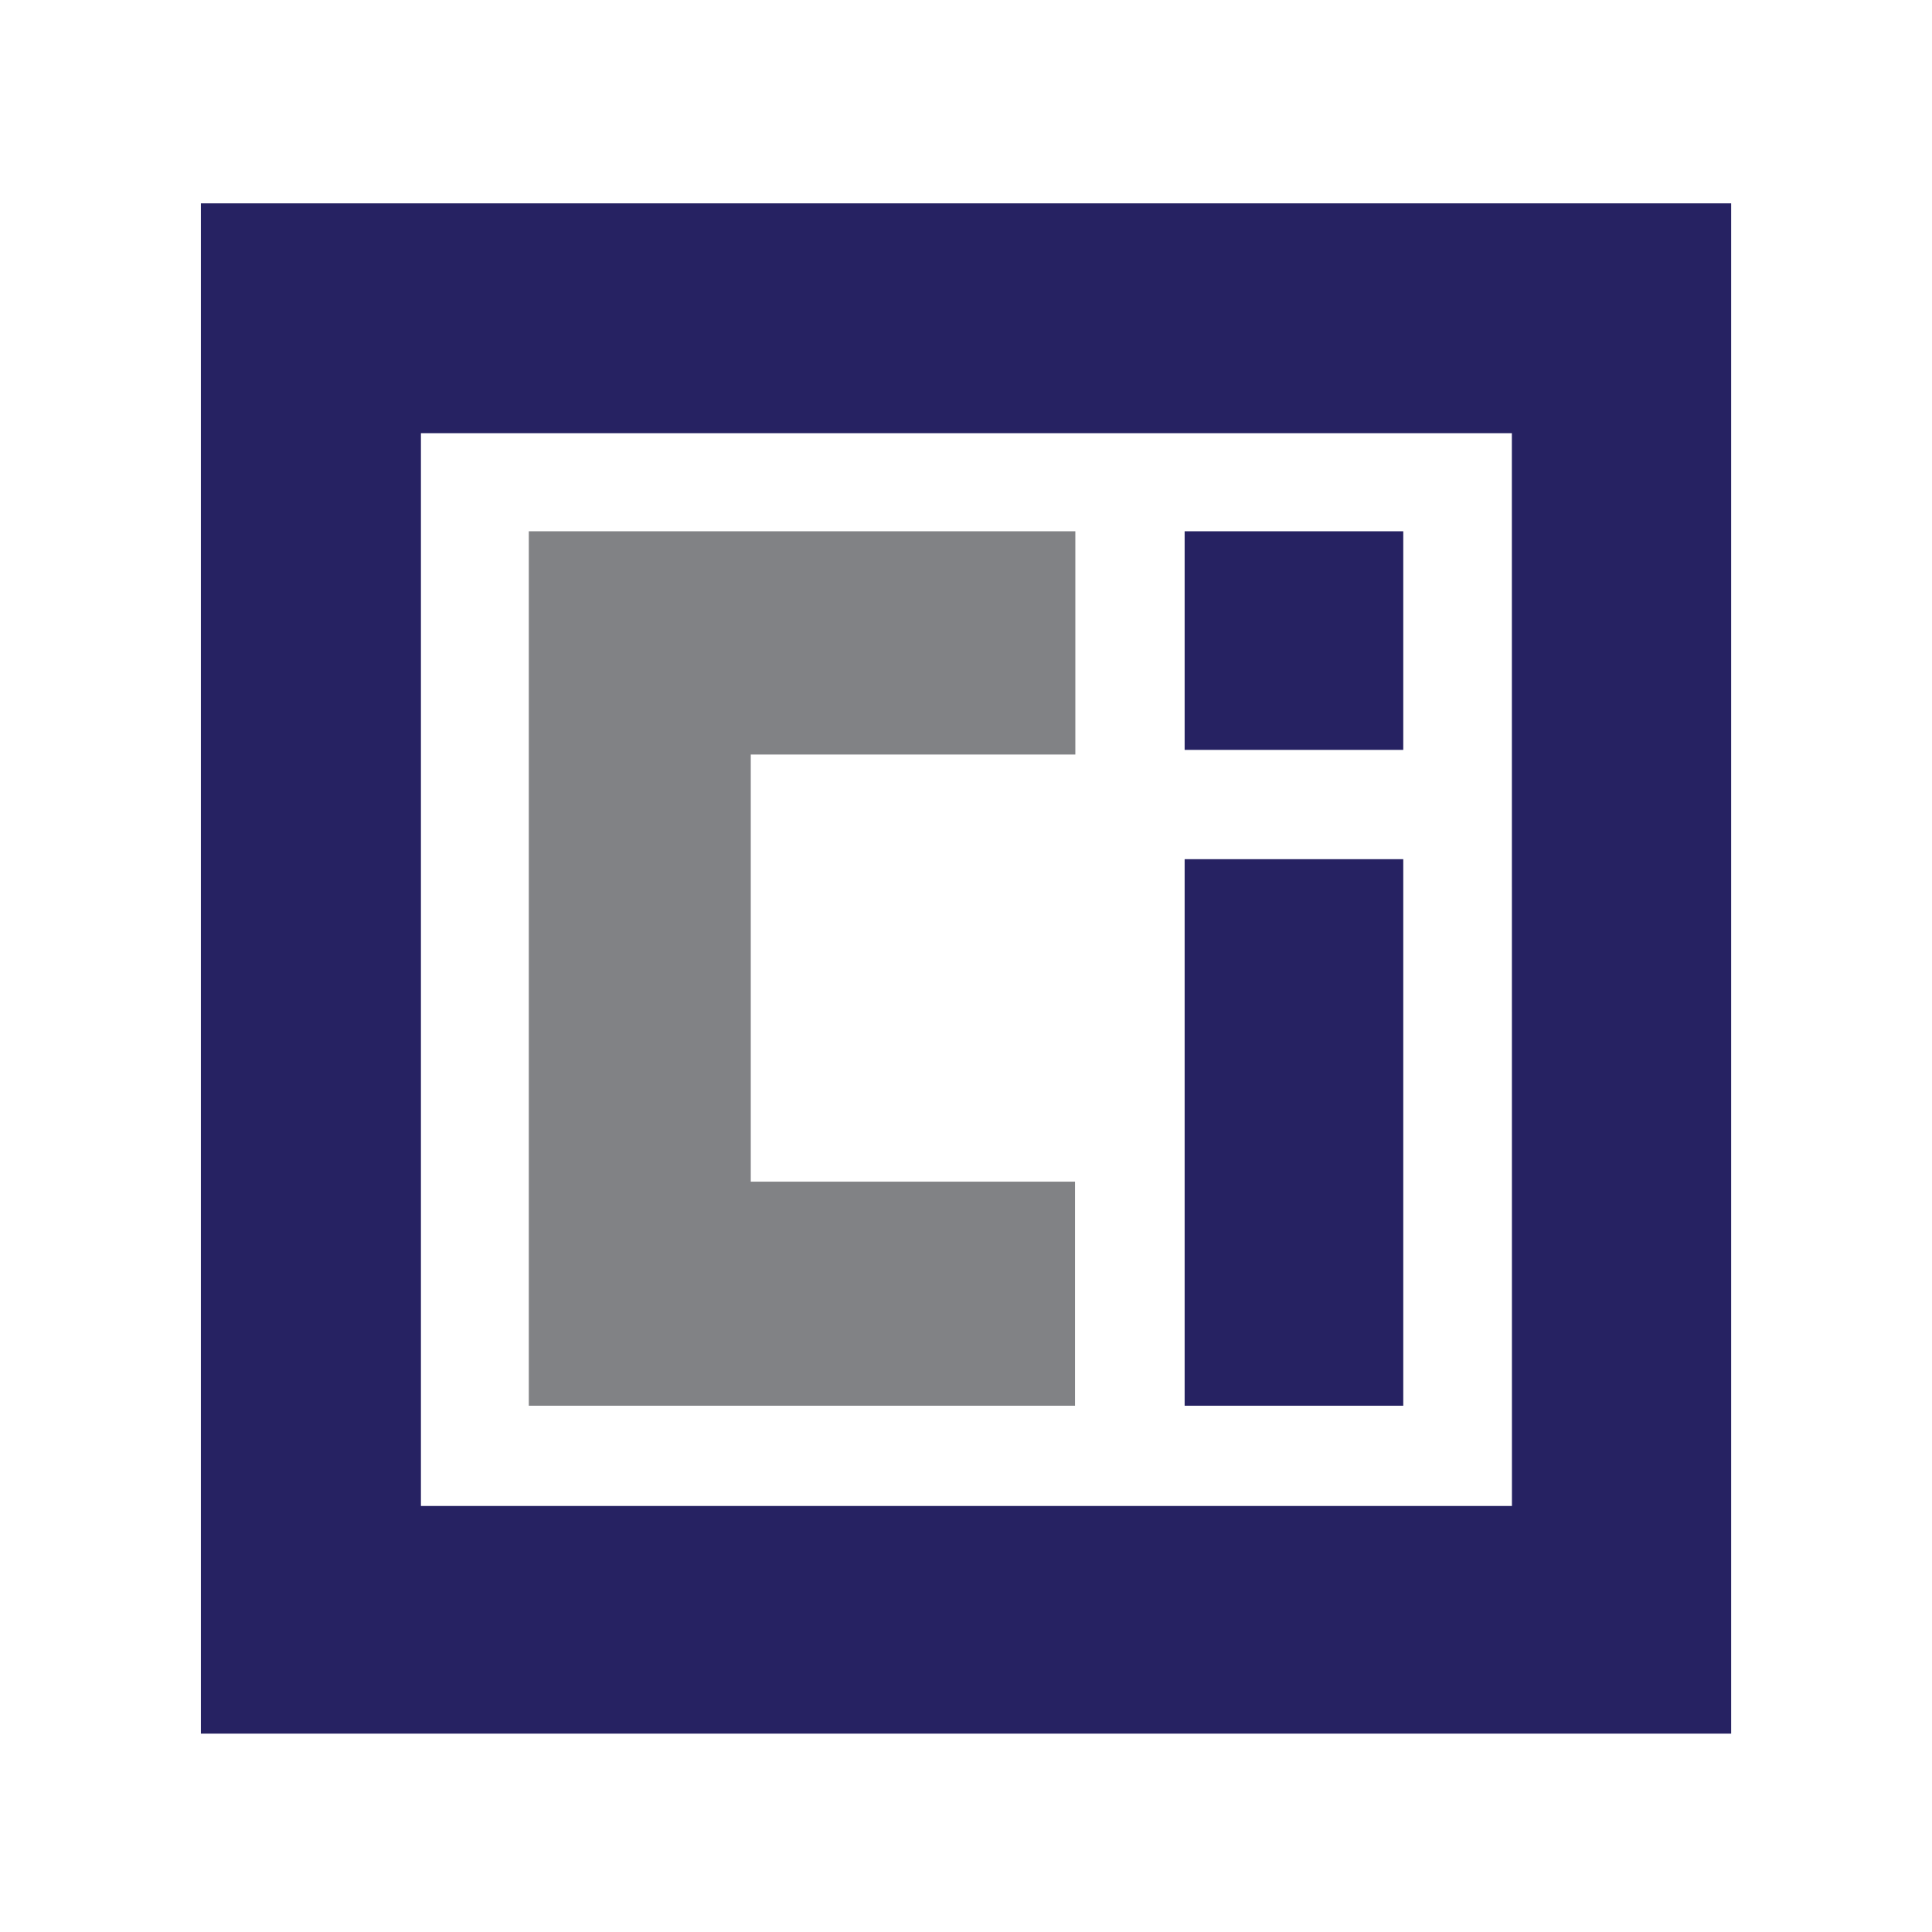
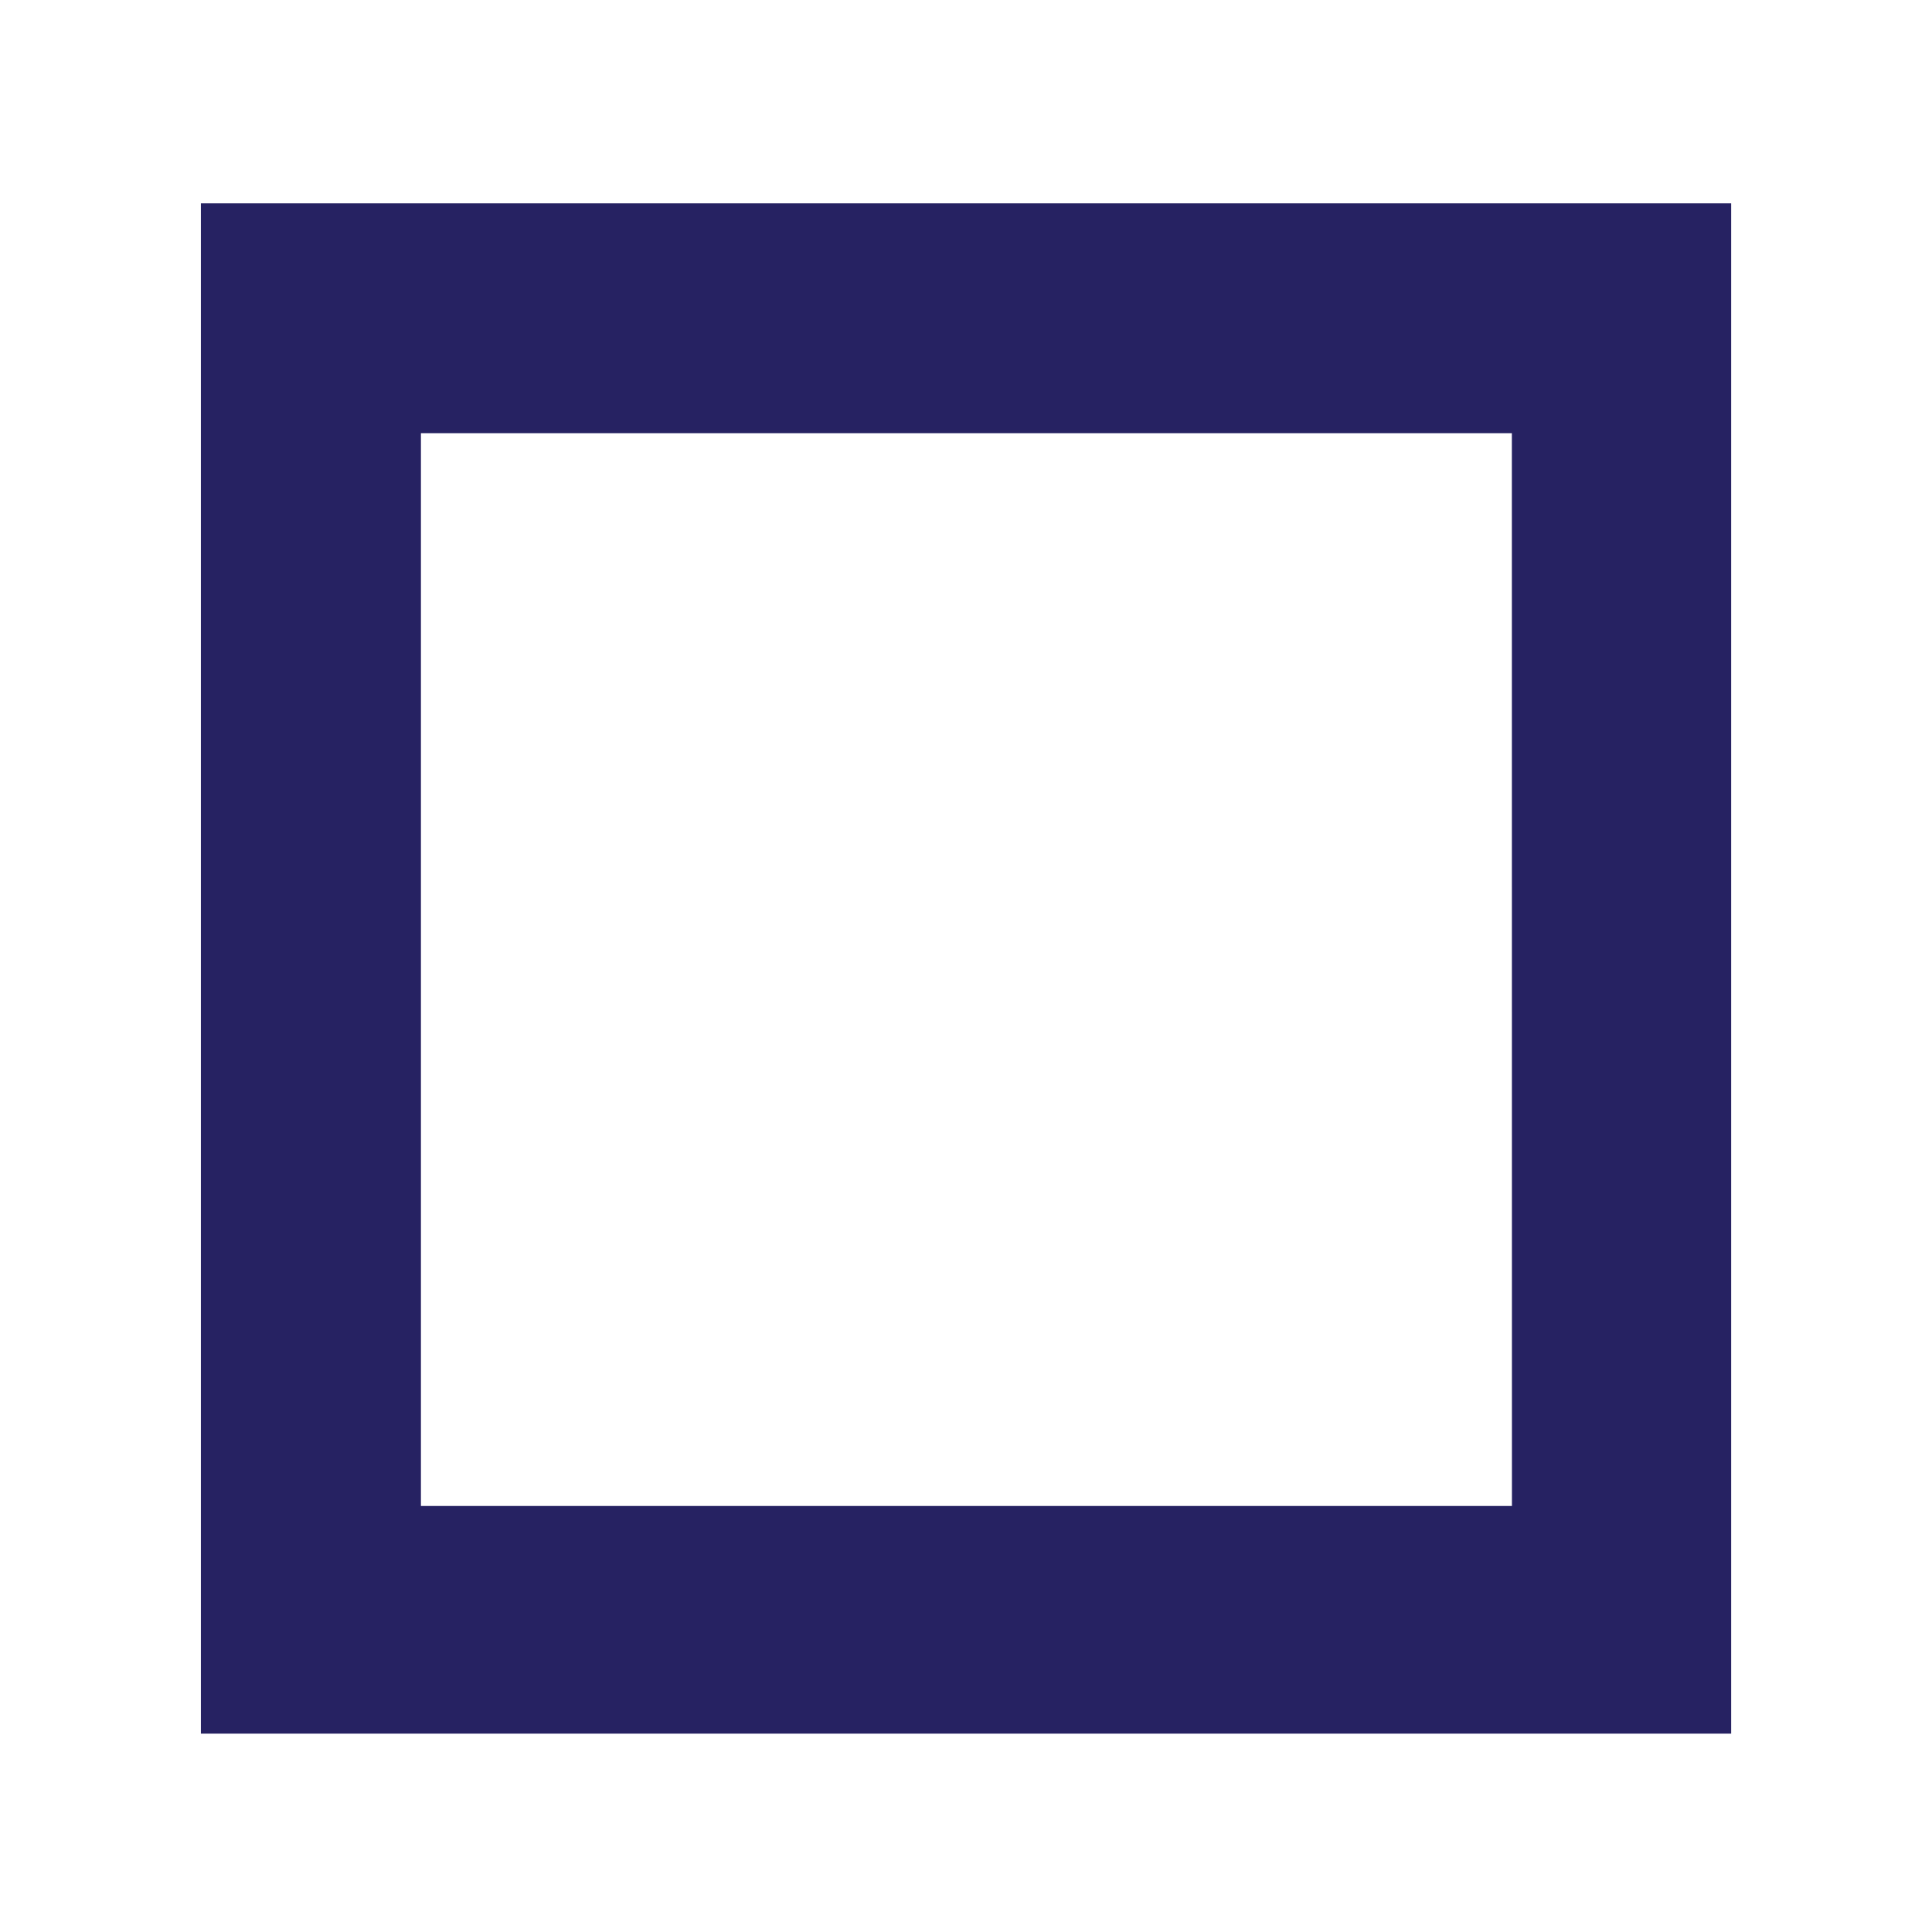
<svg xmlns="http://www.w3.org/2000/svg" width="101" height="101" viewBox="0 0 101 101" fill="none">
  <path d="M90.501 90.631H10.502V10.631H90.501V90.631ZM79.036 22.646H22.005V78.728H79.04L79.036 22.646Z" fill="#262262" />
-   <path d="M56.216 27.774V39.445H39.248V61.774H56.199V73.488H27.644V27.774H56.216Z" fill="#818285" />
-   <path d="M61.93 44.916H73.359V73.488H61.93V44.916Z" fill="#262262" />
-   <path d="M61.93 27.774H73.359V39.202H61.93V27.774Z" fill="#262262" />
</svg>